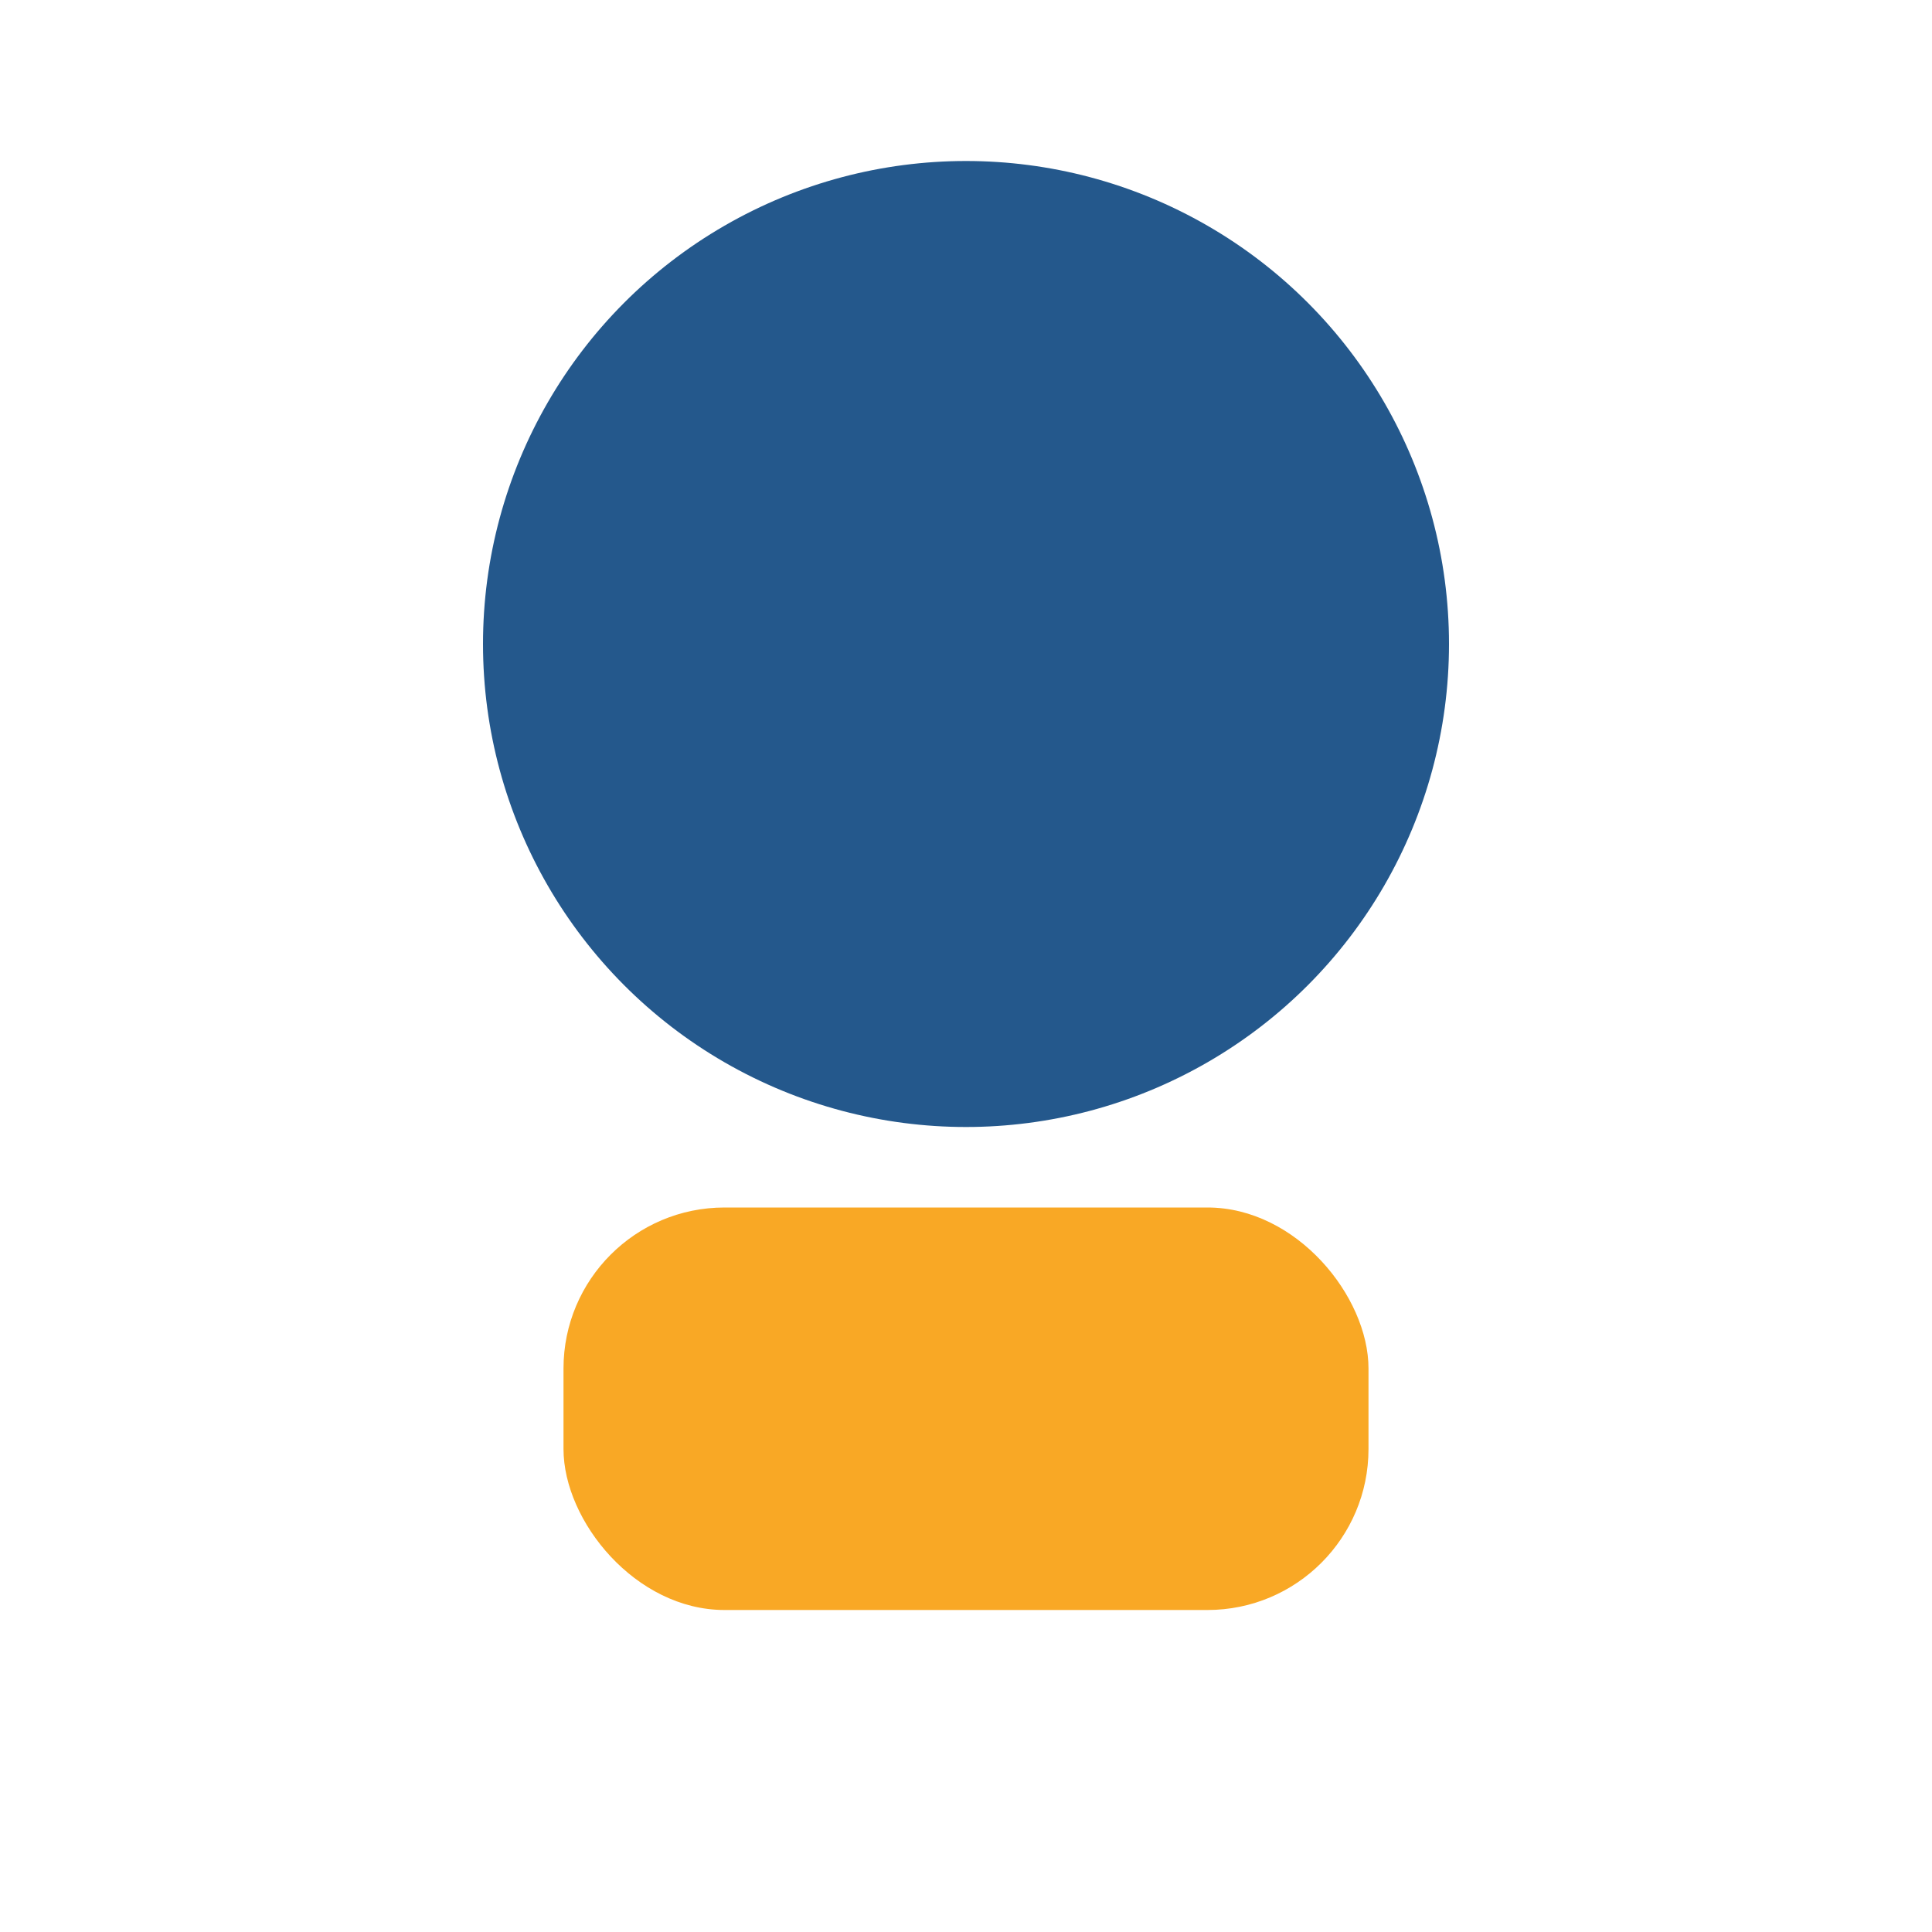
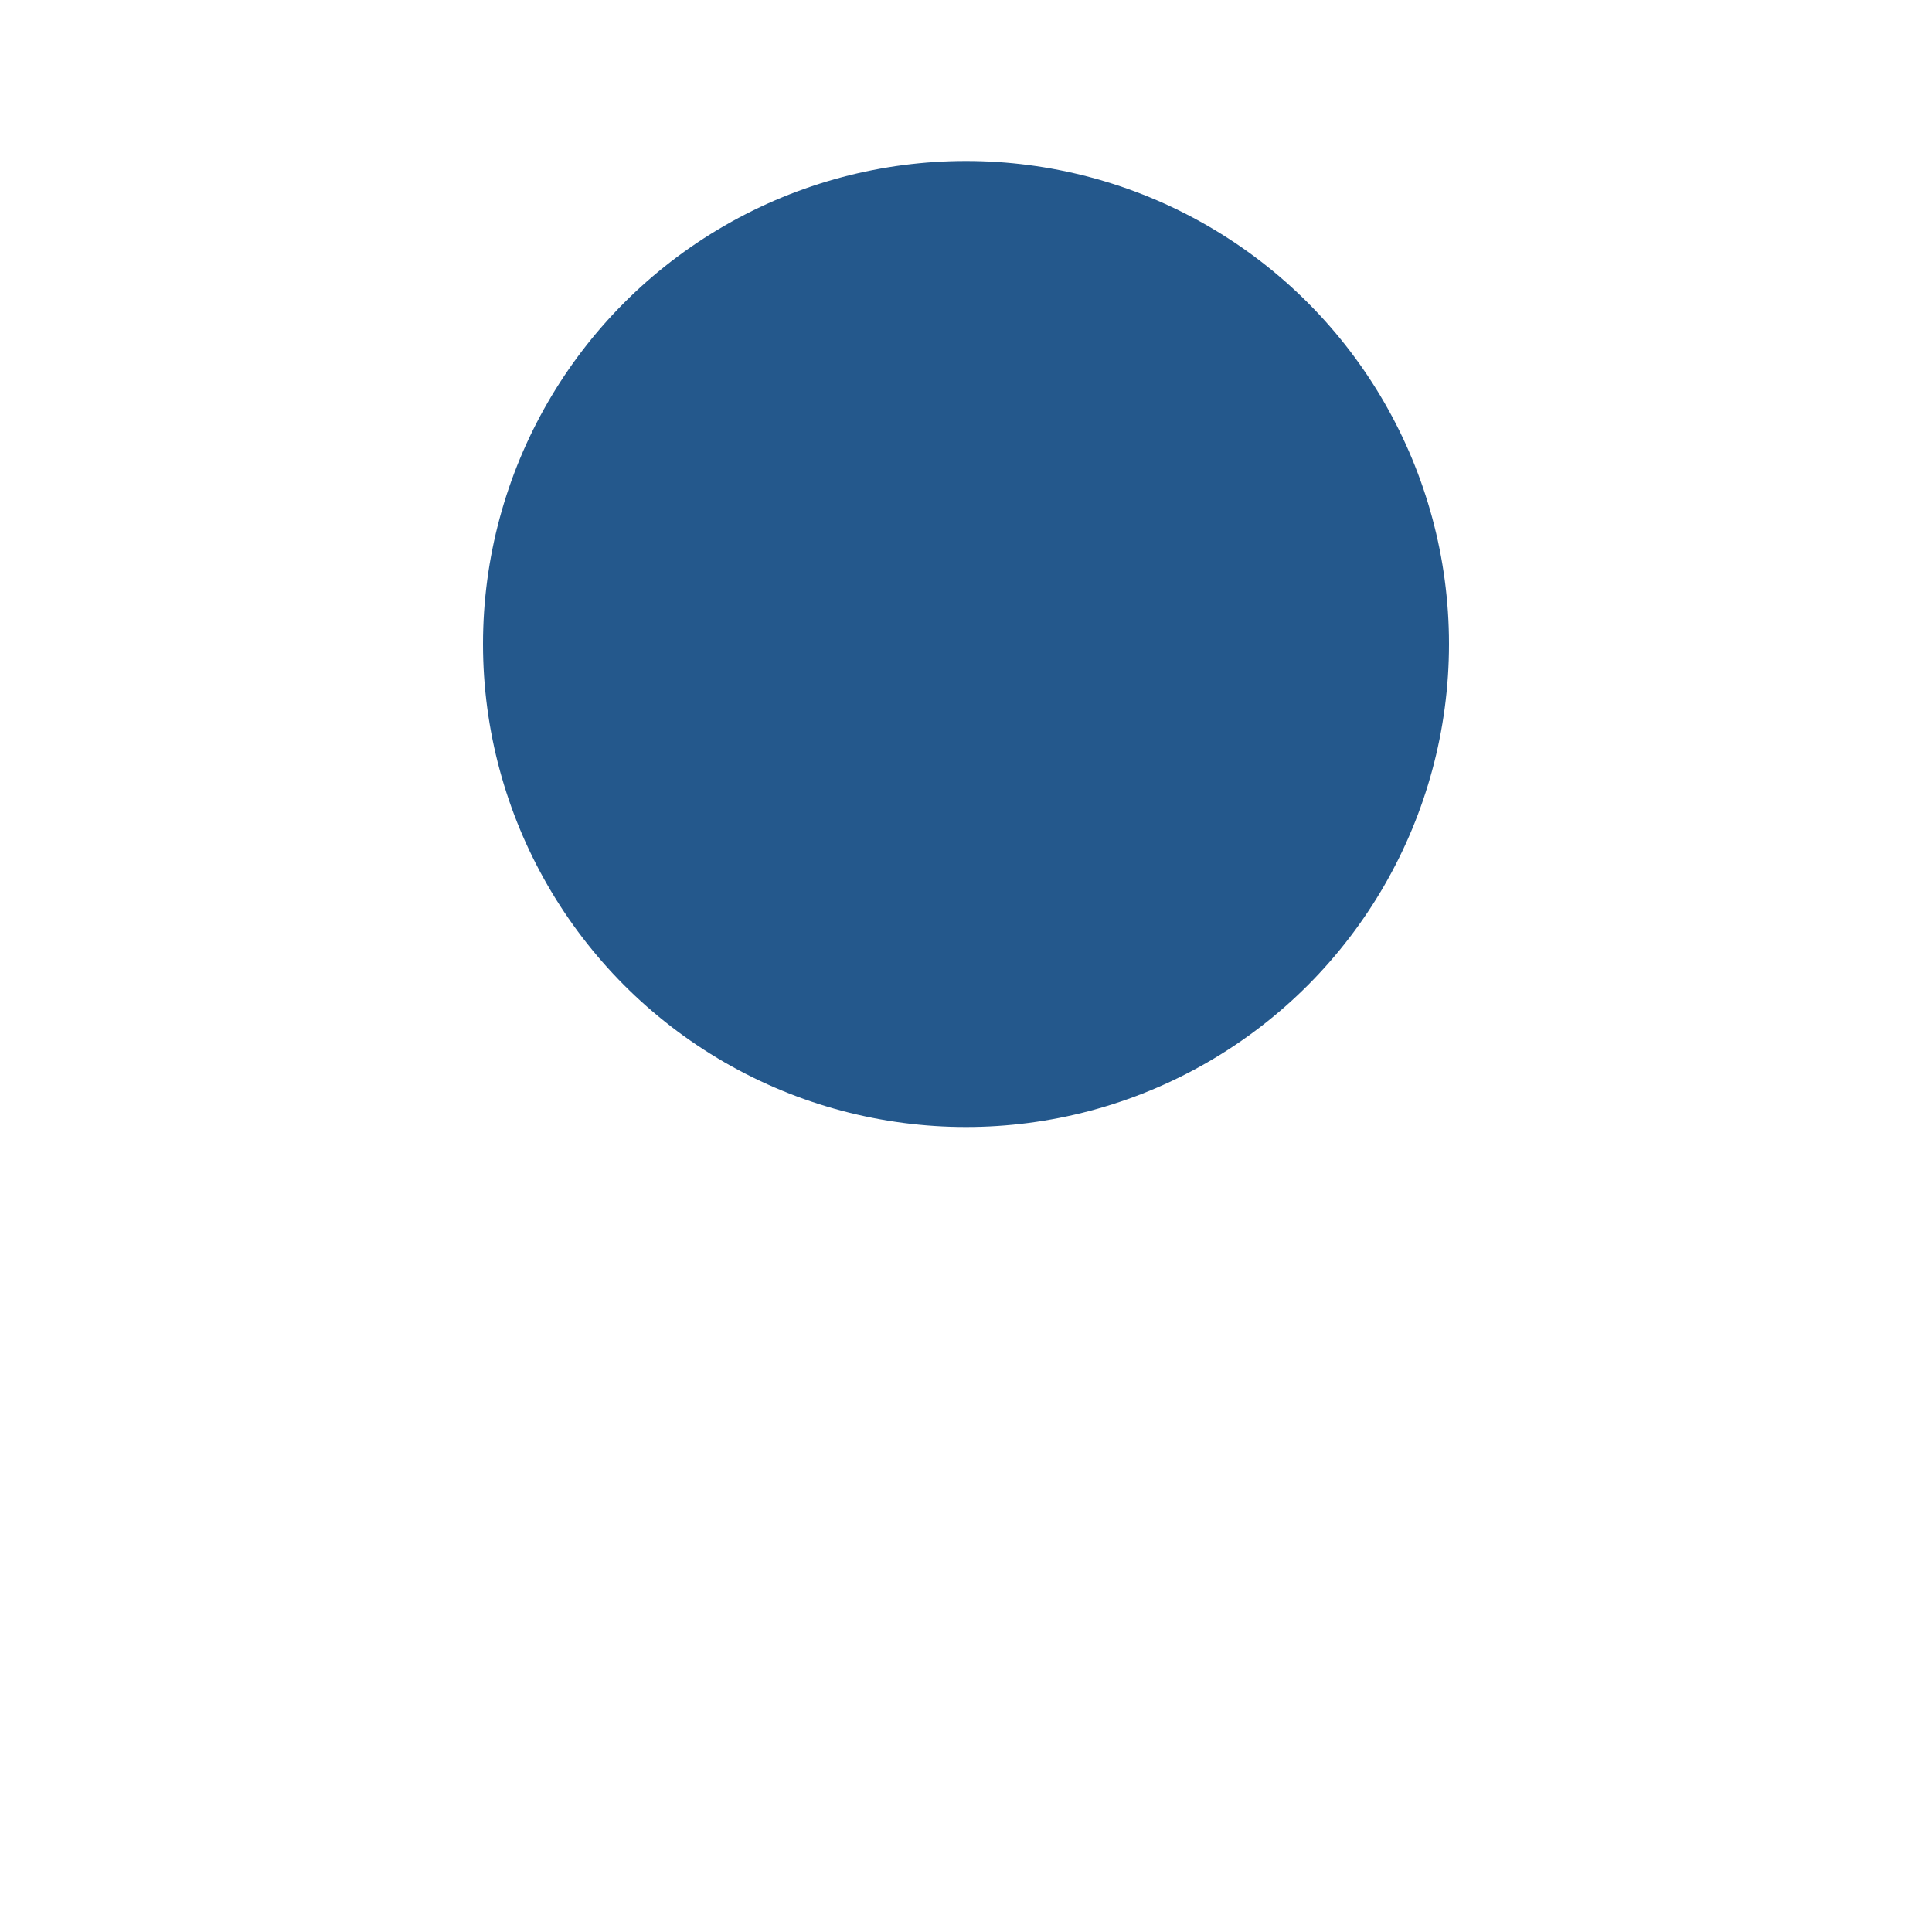
<svg xmlns="http://www.w3.org/2000/svg" viewBox="0 0 24 24">
  <circle cx="12" cy="8" r="6" fill="#24588C" />
-   <rect x="7" y="15" width="10" height="5" rx="2" fill="#F9A825" />
</svg>